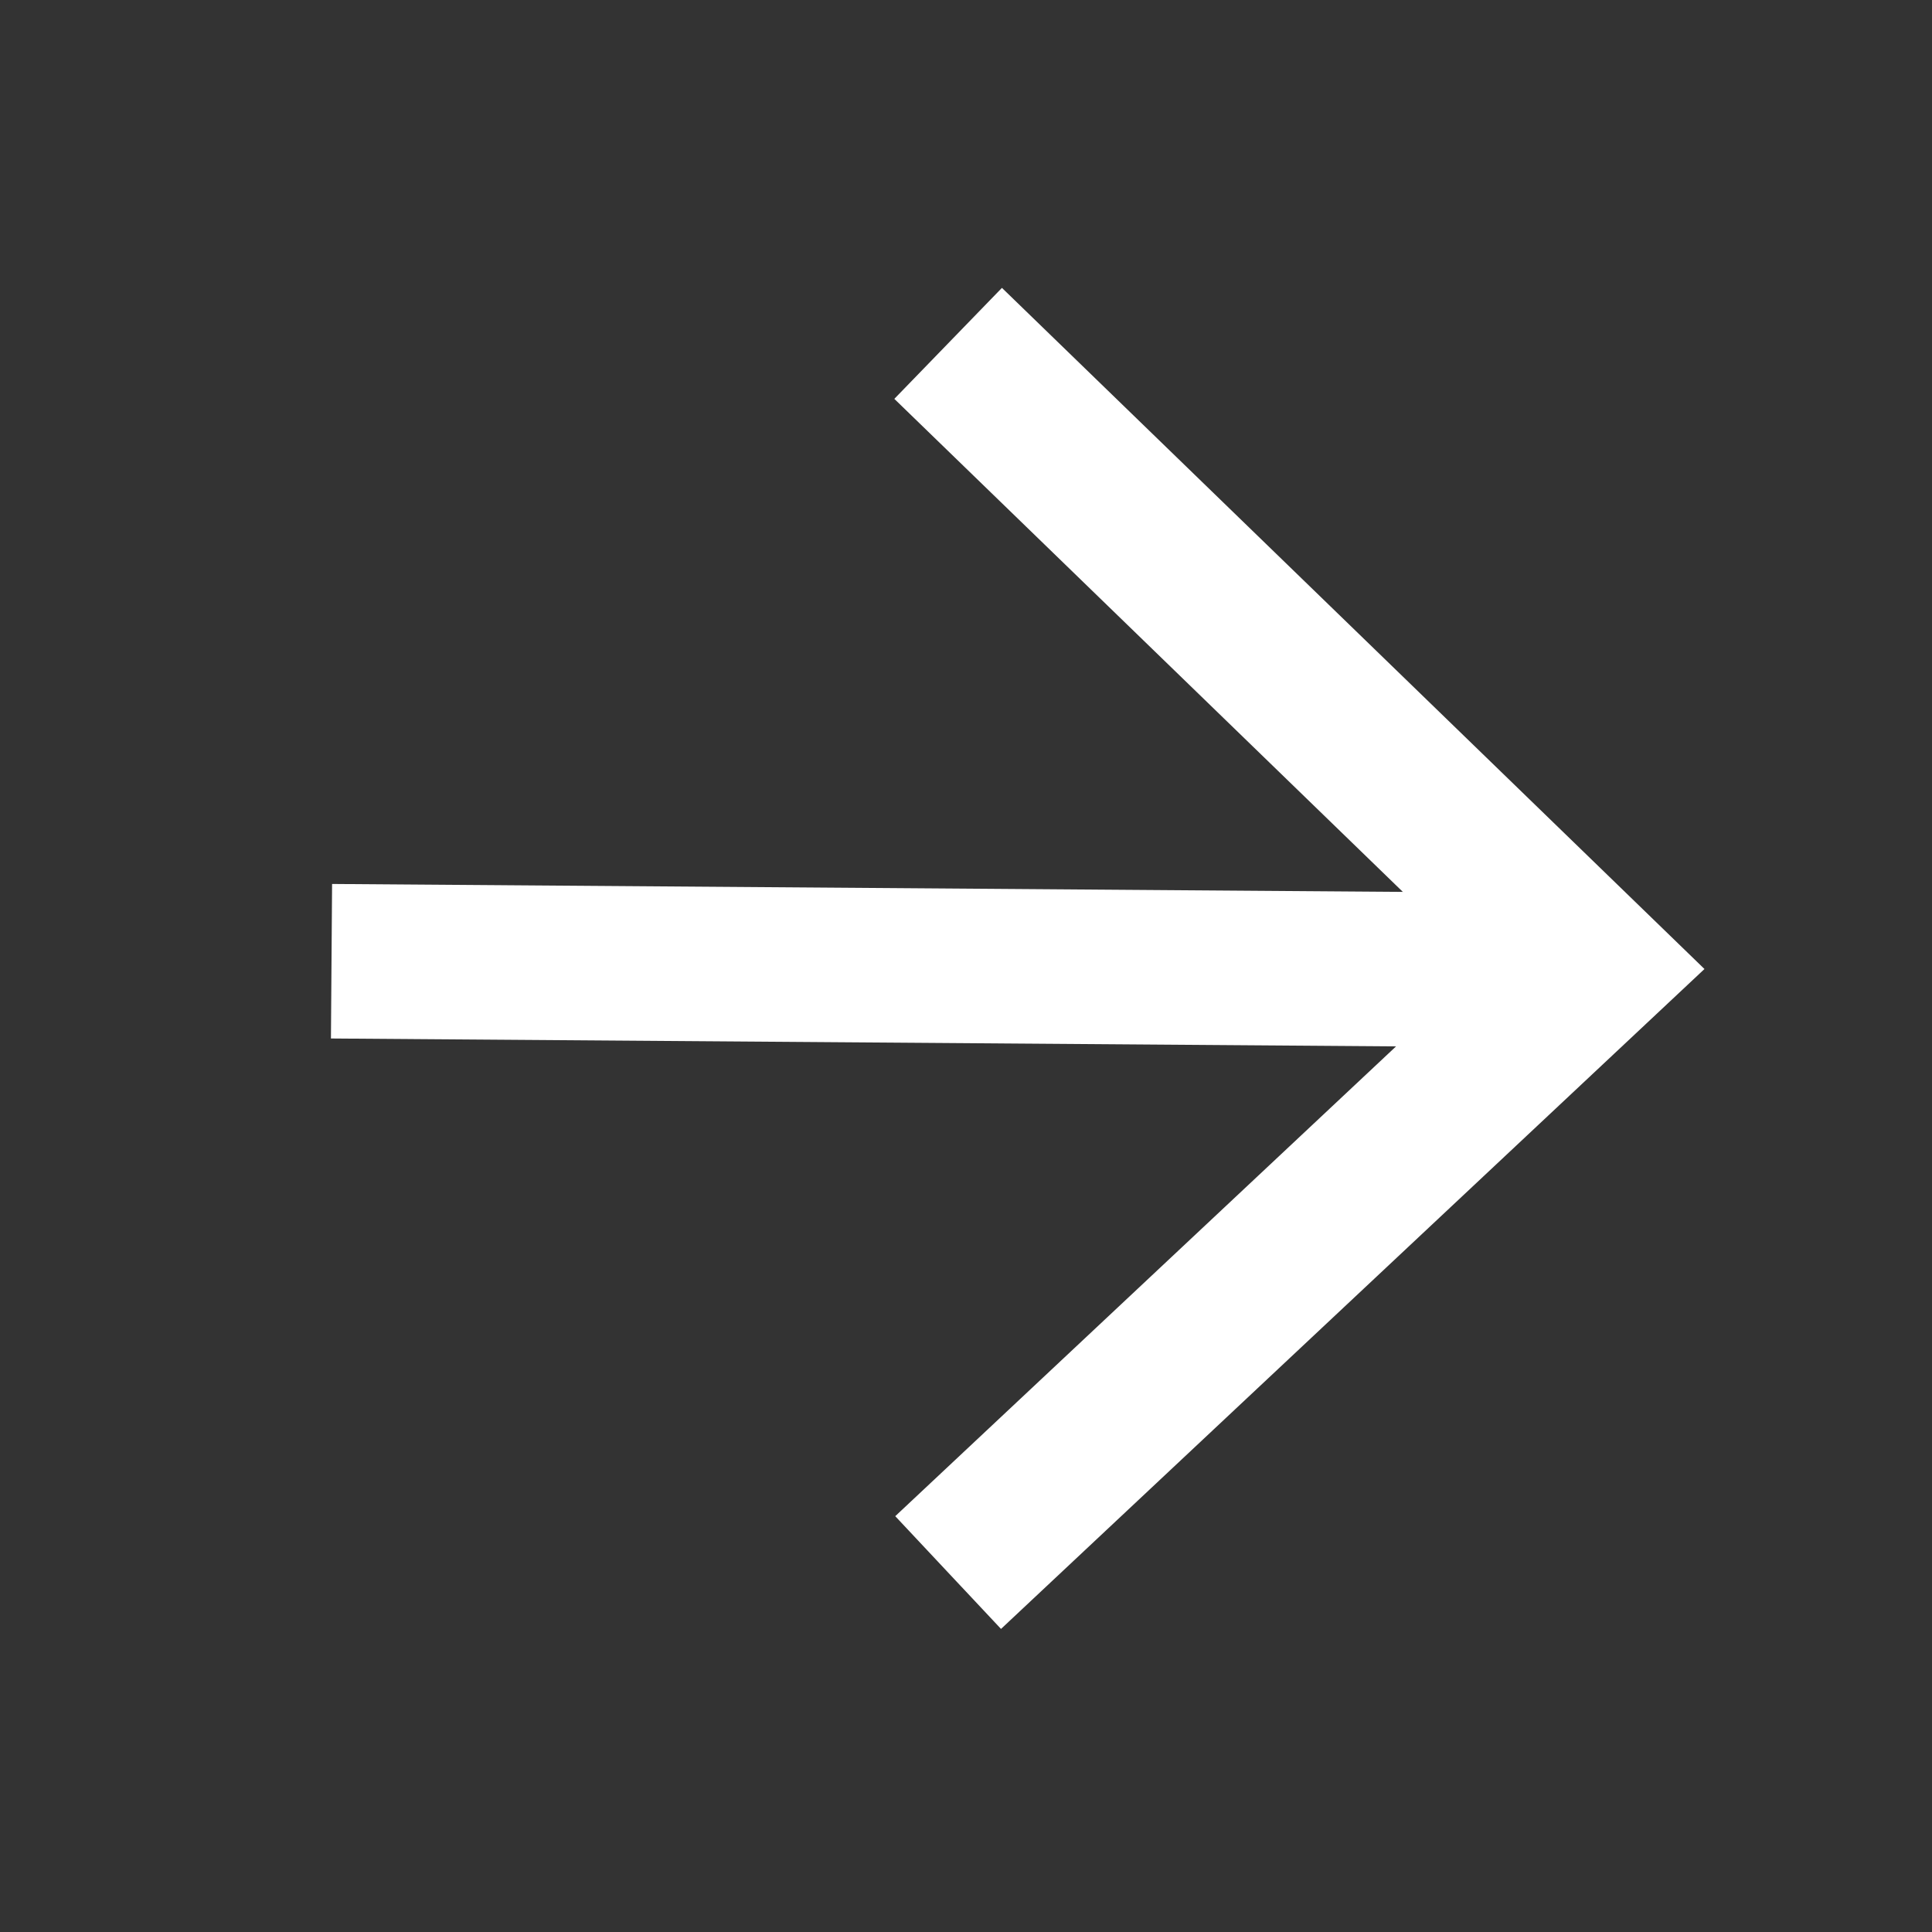
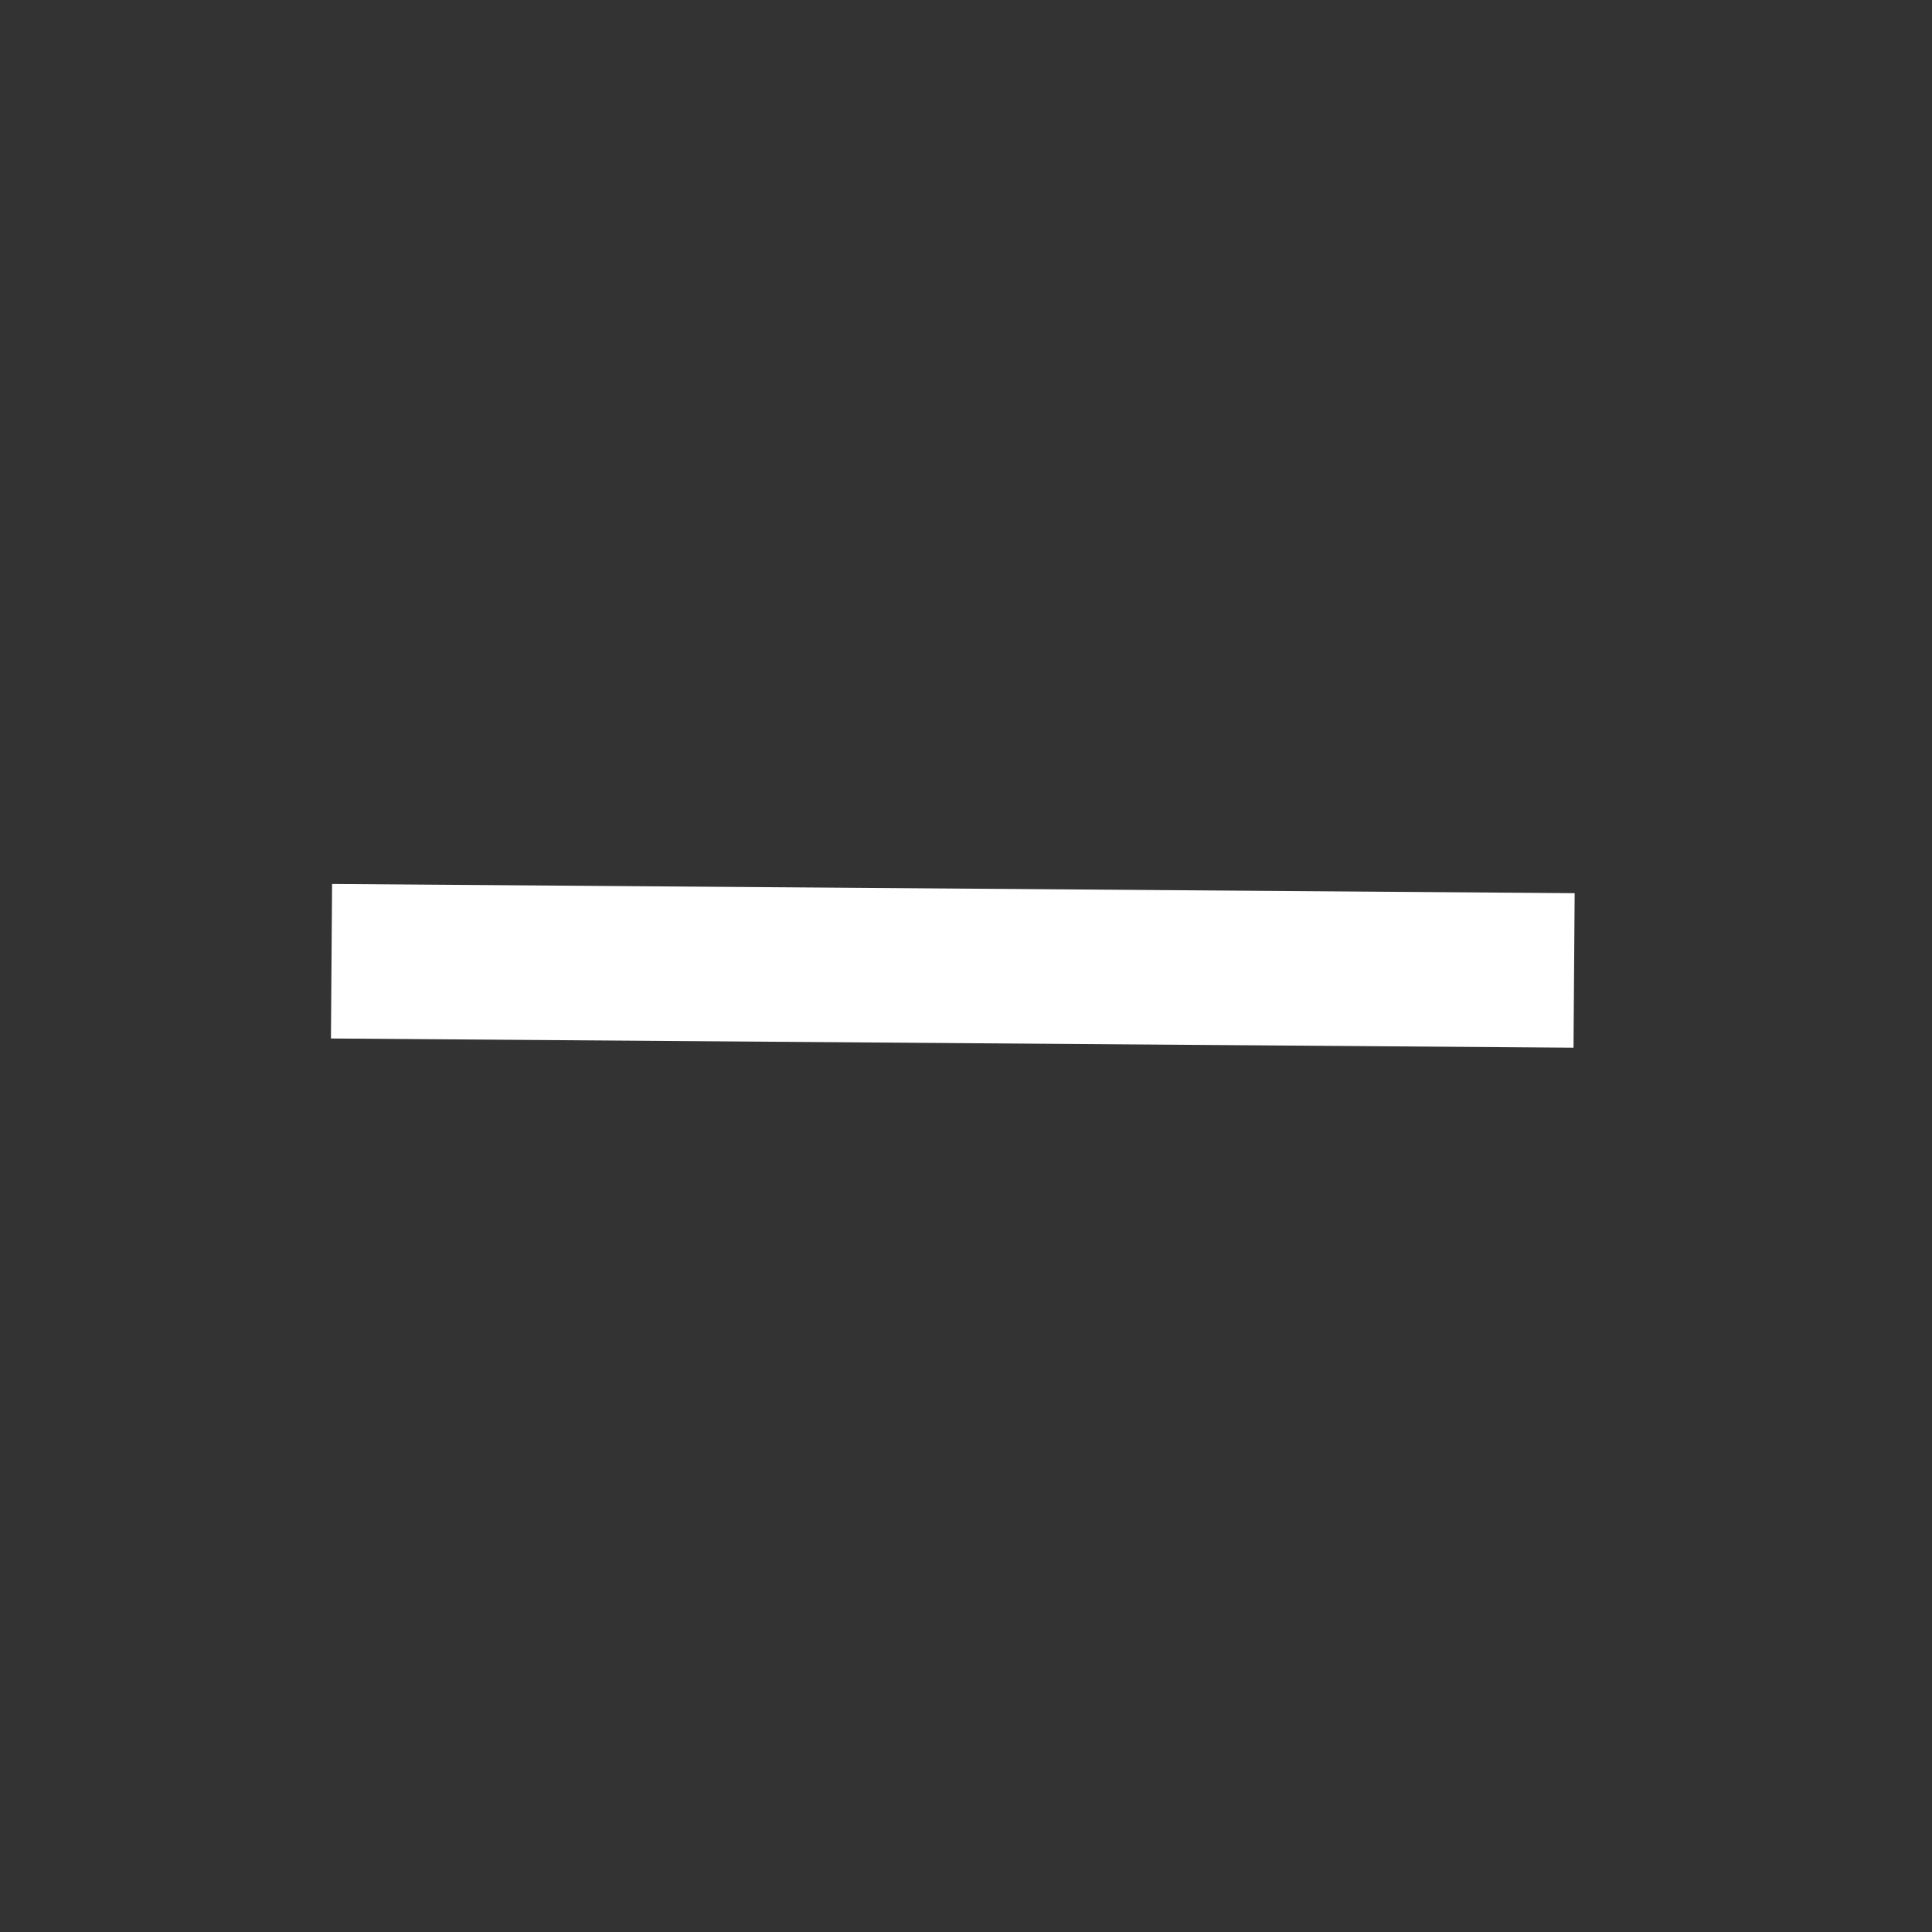
<svg xmlns="http://www.w3.org/2000/svg" xmlns:ns1="http://www.serif.com/" width="100%" height="100%" viewBox="0 0 1000 1000" version="1.1" xml:space="preserve" style="fill-rule:evenodd;clip-rule:evenodd;stroke-miterlimit:30;">
  <rect x="0" y="0" width="1000" height="1000" fill="#333333" stroke="none" />
  <g transform="matrix(1,0,0,1,-23093,0)">
    <rect id="OLD-ARROW-2" ns1:id="OLD ARROW 2" x="23093" y="0" width="1000" height="1000" style="fill:none;" />
    <clipPath id="_clip1">
      <rect id="OLD-ARROW-21" ns1:id="OLD ARROW 2" x="23093" y="0" width="1000" height="1000" />
    </clipPath>
    <g clip-path="url(#_clip1)">
      <g transform="matrix(9.16536e-17,-1.497,1.497,9.16536e-17,23001.1,34173.1)">
-         <path d="M22284,389.212L22493,612L22709,389.212" style="fill:none;stroke:rgb(163,145,95);;stroke:white;stroke-width:53.45px;" />
-       </g>
+         </g>
      <g transform="matrix(0.795,0,0,0.795,5005.03,131.83)">
        <path d="M22968,460L23777,466" style="fill:none;stroke:white;stroke-width:100.61px;" />
      </g>
    </g>
  </g>
</svg>